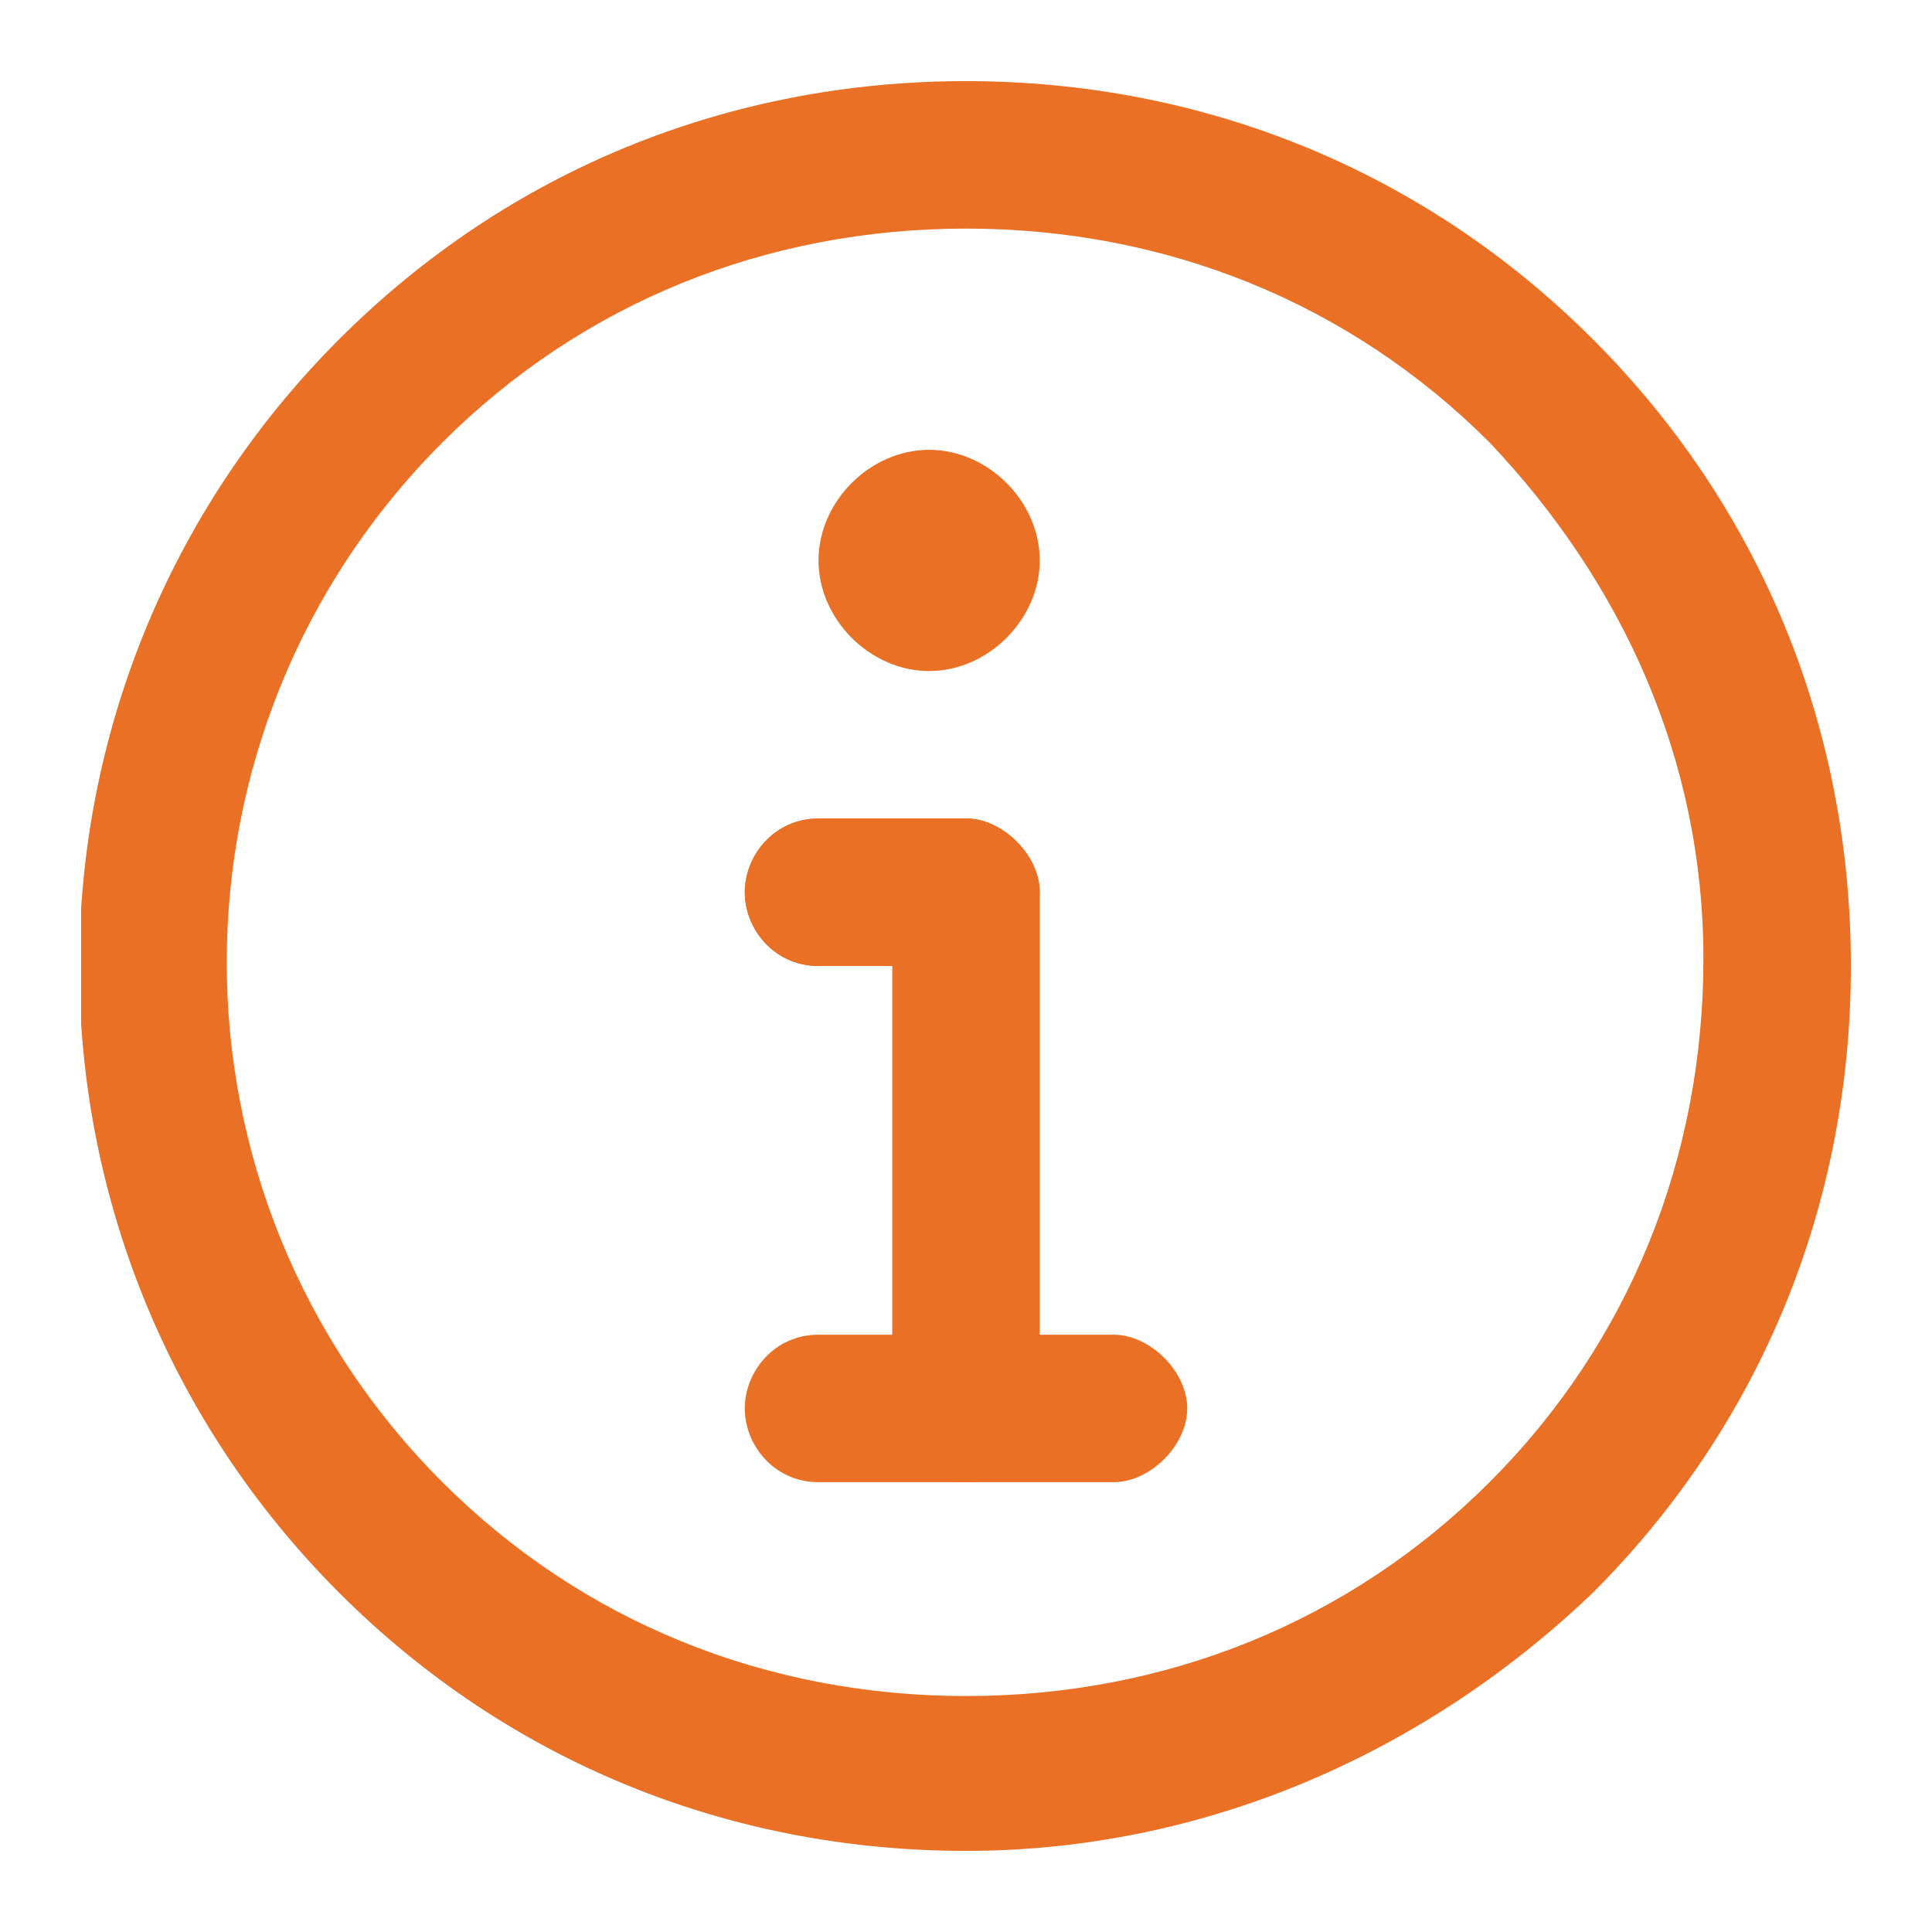
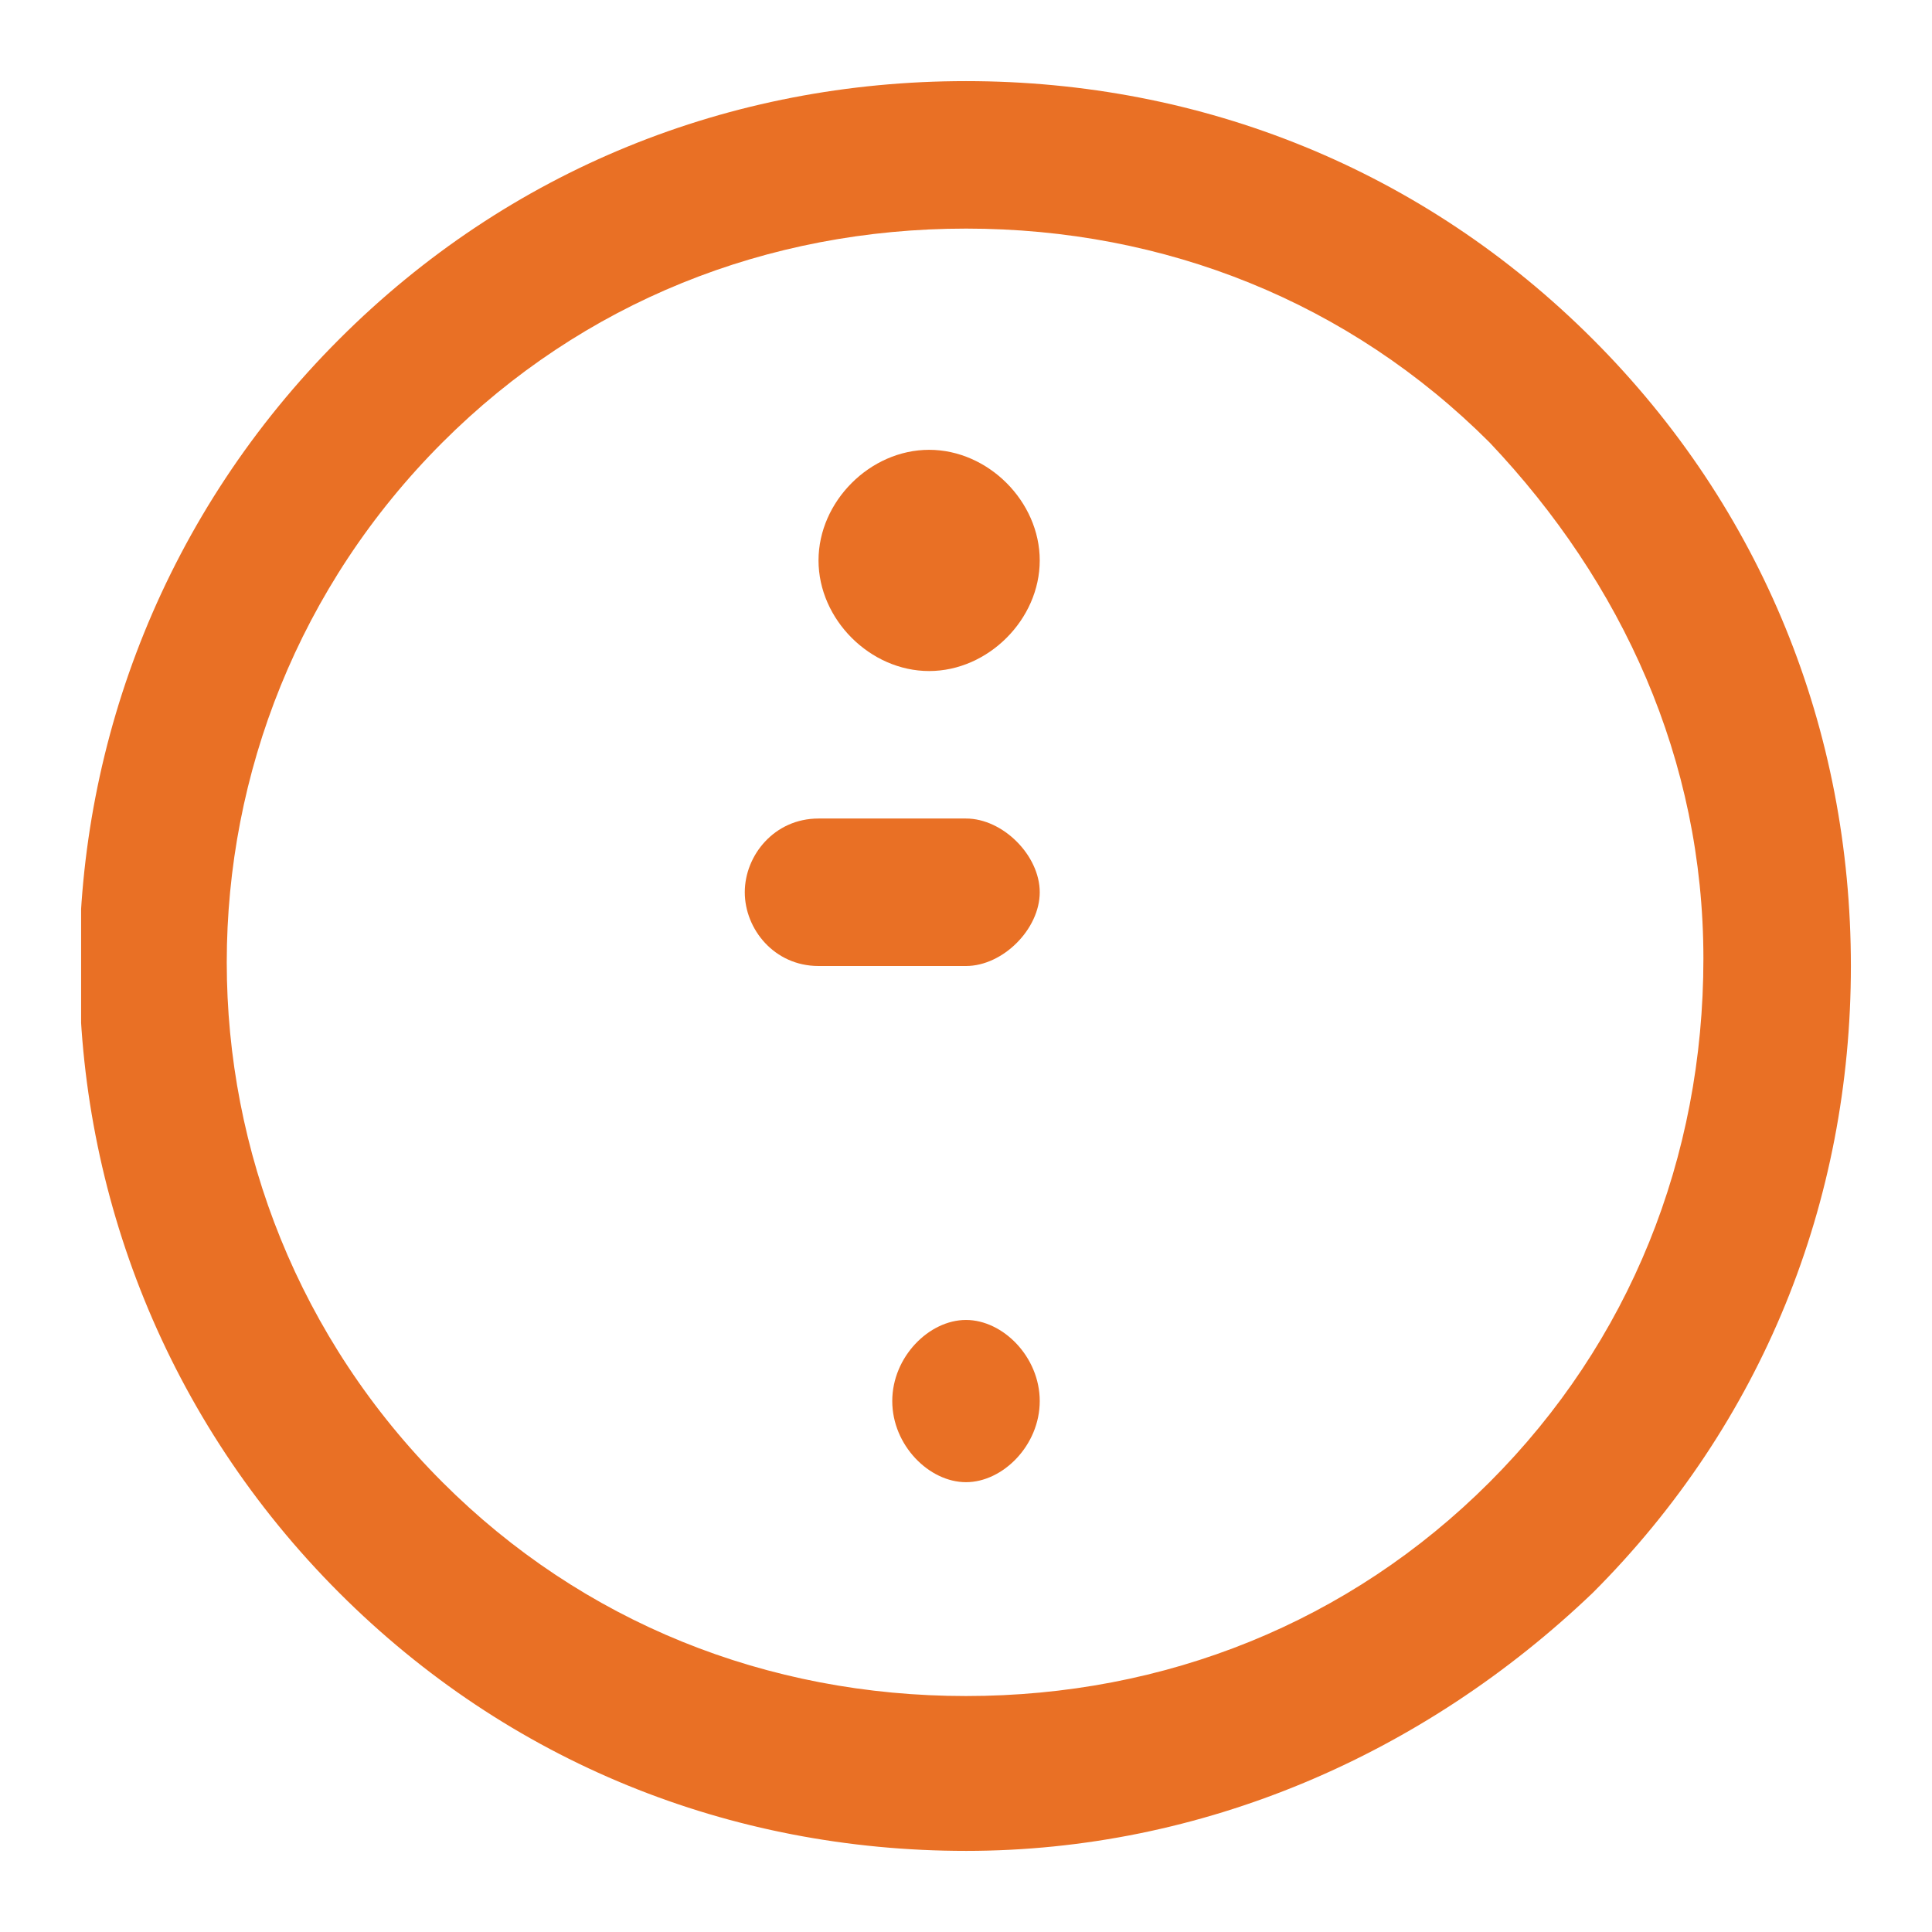
<svg xmlns="http://www.w3.org/2000/svg" xmlns:xlink="http://www.w3.org/1999/xlink" version="1.1" id="Layer_1" x="0" y="0" viewBox="0 0 26.2 26.2" xml:space="preserve">
  <defs>
    <path id="SVGID_1_" d="M1.1 1.1h24v24h-24z" />
  </defs>
  <clipPath id="SVGID_2_">
    <use xlink:href="#SVGID_1_" overflow="visible" />
  </clipPath>
  <g clip-path="url(#SVGID_2_)">
    <defs>
      <path id="SVGID_3_" d="M1.1 1.1h24v24h-24z" />
    </defs>
    <clipPath id="SVGID_4_">
      <use xlink:href="#SVGID_3_" overflow="visible" />
    </clipPath>
    <g clip-path="url(#SVGID_4_)">
      <defs>
        <path id="SVGID_5_" d="M-.9.1h26v25h-26z" />
      </defs>
      <clipPath id="SVGID_6_">
        <use xlink:href="#SVGID_5_" overflow="visible" />
      </clipPath>
      <g clip-path="url(#SVGID_6_)">
        <defs>
          <path id="SVGID_7_" d="M13.1 25.1c-3.2 0-6.2-1.2-8.5-3.5-4.7-4.7-4.7-12.3 0-17 2.3-2.3 5.3-3.5 8.5-3.5s6.2 1.2 8.5 3.5 3.5 5.3 3.5 8.5-1.2 6.2-3.5 8.5c-2.3 2.2-5.3 3.5-8.5 3.5m0-22c-2.7 0-5.2 1-7.1 2.9-3.9 3.9-3.9 10.2 0 14.1C7.9 22 10.4 23 13.1 23s5.2-1 7.1-2.9c1.9-1.9 2.9-4.4 2.9-7.1S22 7.9 20.2 6c-1.9-1.9-4.4-2.9-7.1-2.9" />
        </defs>
        <clipPath id="SVGID_8_">
          <use xlink:href="#SVGID_7_" overflow="visible" />
        </clipPath>
        <g clip-path="url(#SVGID_8_)">
          <defs>
            <path id="SVGID_9_" d="M1.1 1.1h24v24h-24z" />
          </defs>
          <clipPath id="SVGID_10_">
            <use xlink:href="#SVGID_9_" overflow="visible" />
          </clipPath>
          <path clip-path="url(#SVGID_10_)" fill="#e97025" d="M-3.9-3.9h34v34h-34z" />
        </g>
      </g>
    </g>
  </g>
  <defs>
-     <path id="SVGID_11_" d="M13.1 20.1c-.5 0-1-.5-1-1.1v-6.8c0-.6.5-1.1 1-1.1s1 .5 1 1.1V19c0 .6-.5 1.1-1 1.1" />
+     <path id="SVGID_11_" d="M13.1 20.1c-.5 0-1-.5-1-1.1c0-.6.5-1.1 1-1.1s1 .5 1 1.1V19c0 .6-.5 1.1-1 1.1" />
  </defs>
  <clipPath id="SVGID_12_">
    <use xlink:href="#SVGID_11_" overflow="visible" />
  </clipPath>
  <g clip-path="url(#SVGID_12_)">
    <defs>
      <path id="SVGID_13_" d="M1.1 1.1h24v24h-24z" />
    </defs>
    <clipPath id="SVGID_14_">
      <use xlink:href="#SVGID_13_" overflow="visible" />
    </clipPath>
    <path clip-path="url(#SVGID_14_)" fill="#e97025" d="M7.1 6.1h12v19h-12z" />
  </g>
  <defs>
    <path id="SVGID_15_" d="M13.1 13.1h-2c-.6 0-1-.5-1-1s.4-1 1-1h2c.5 0 1 .5 1 1s-.5 1-1 1" />
  </defs>
  <clipPath id="SVGID_16_">
    <use xlink:href="#SVGID_15_" overflow="visible" />
  </clipPath>
  <g clip-path="url(#SVGID_16_)">
    <defs>
      <path id="SVGID_17_" d="M1.1 1.1h24v24h-24z" />
    </defs>
    <clipPath id="SVGID_18_">
      <use xlink:href="#SVGID_17_" overflow="visible" />
    </clipPath>
    <path clip-path="url(#SVGID_18_)" fill="#e97025" d="M5.1 6.1h14v12h-14z" />
  </g>
  <defs>
    <path id="SVGID_19_" d="M11.1 13.1c-.6 0-1-.5-1-1s.4-1 1-1h2c.5 0 1 .5 1 1s-.5 1-1 1h-2z" />
  </defs>
  <clipPath id="SVGID_20_">
    <use xlink:href="#SVGID_19_" overflow="visible" />
  </clipPath>
  <g clip-path="url(#SVGID_20_)">
    <defs>
-       <path id="SVGID_21_" d="M1.1 1.1h24v24h-24z" />
-     </defs>
+       </defs>
    <clipPath id="SVGID_22_">
      <use xlink:href="#SVGID_21_" overflow="visible" />
    </clipPath>
    <path clip-path="url(#SVGID_22_)" fill="#e97025" d="M5.1 6.1h14v12h-14z" />
  </g>
  <defs>
    <path id="SVGID_23_" d="M12.6 9.1c-.8 0-1.5-.7-1.5-1.5s.7-1.5 1.5-1.5 1.5.7 1.5 1.5-.7 1.5-1.5 1.5" />
  </defs>
  <clipPath id="SVGID_24_">
    <use xlink:href="#SVGID_23_" overflow="visible" />
  </clipPath>
  <g clip-path="url(#SVGID_24_)">
    <defs>
      <path id="SVGID_25_" d="M1.1 1.1h24v24h-24z" />
    </defs>
    <clipPath id="SVGID_26_">
      <use xlink:href="#SVGID_25_" overflow="visible" />
    </clipPath>
    <path clip-path="url(#SVGID_26_)" fill="#e97025" d="M6.1 1.1h13v13h-13z" />
  </g>
  <defs>
    <path id="SVGID_27_" d="M15.1 20.1h-4c-.6 0-1-.5-1-1s.4-1 1-1h4c.5 0 1 .5 1 1s-.5 1-1 1" />
  </defs>
  <clipPath id="SVGID_28_">
    <use xlink:href="#SVGID_27_" overflow="visible" />
  </clipPath>
  <g clip-path="url(#SVGID_28_)">
    <defs>
-       <path id="SVGID_29_" d="M1.1 1.1h24v24h-24z" />
-     </defs>
+       </defs>
    <clipPath id="SVGID_30_">
      <use xlink:href="#SVGID_29_" overflow="visible" />
    </clipPath>
    <path clip-path="url(#SVGID_30_)" fill="#e97025" d="M5.1 13.1h16v12h-16z" />
  </g>
</svg>